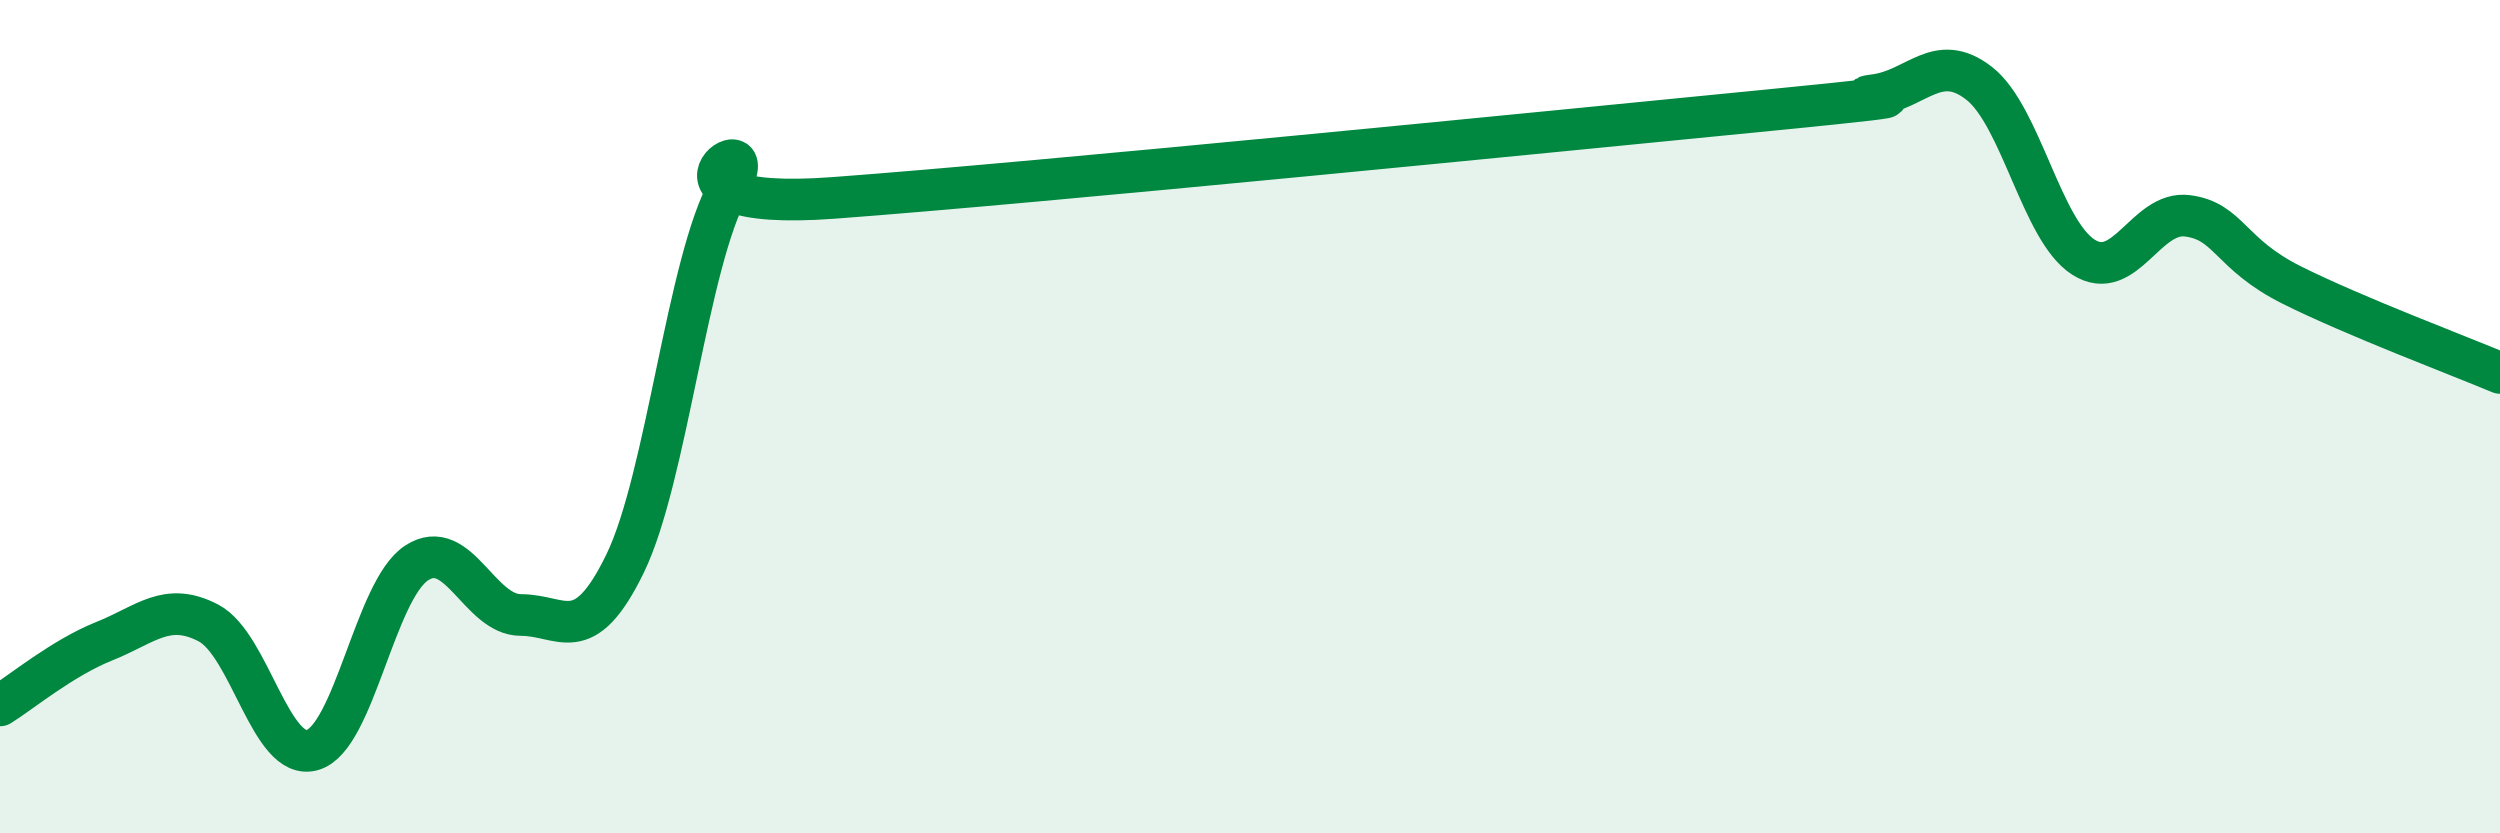
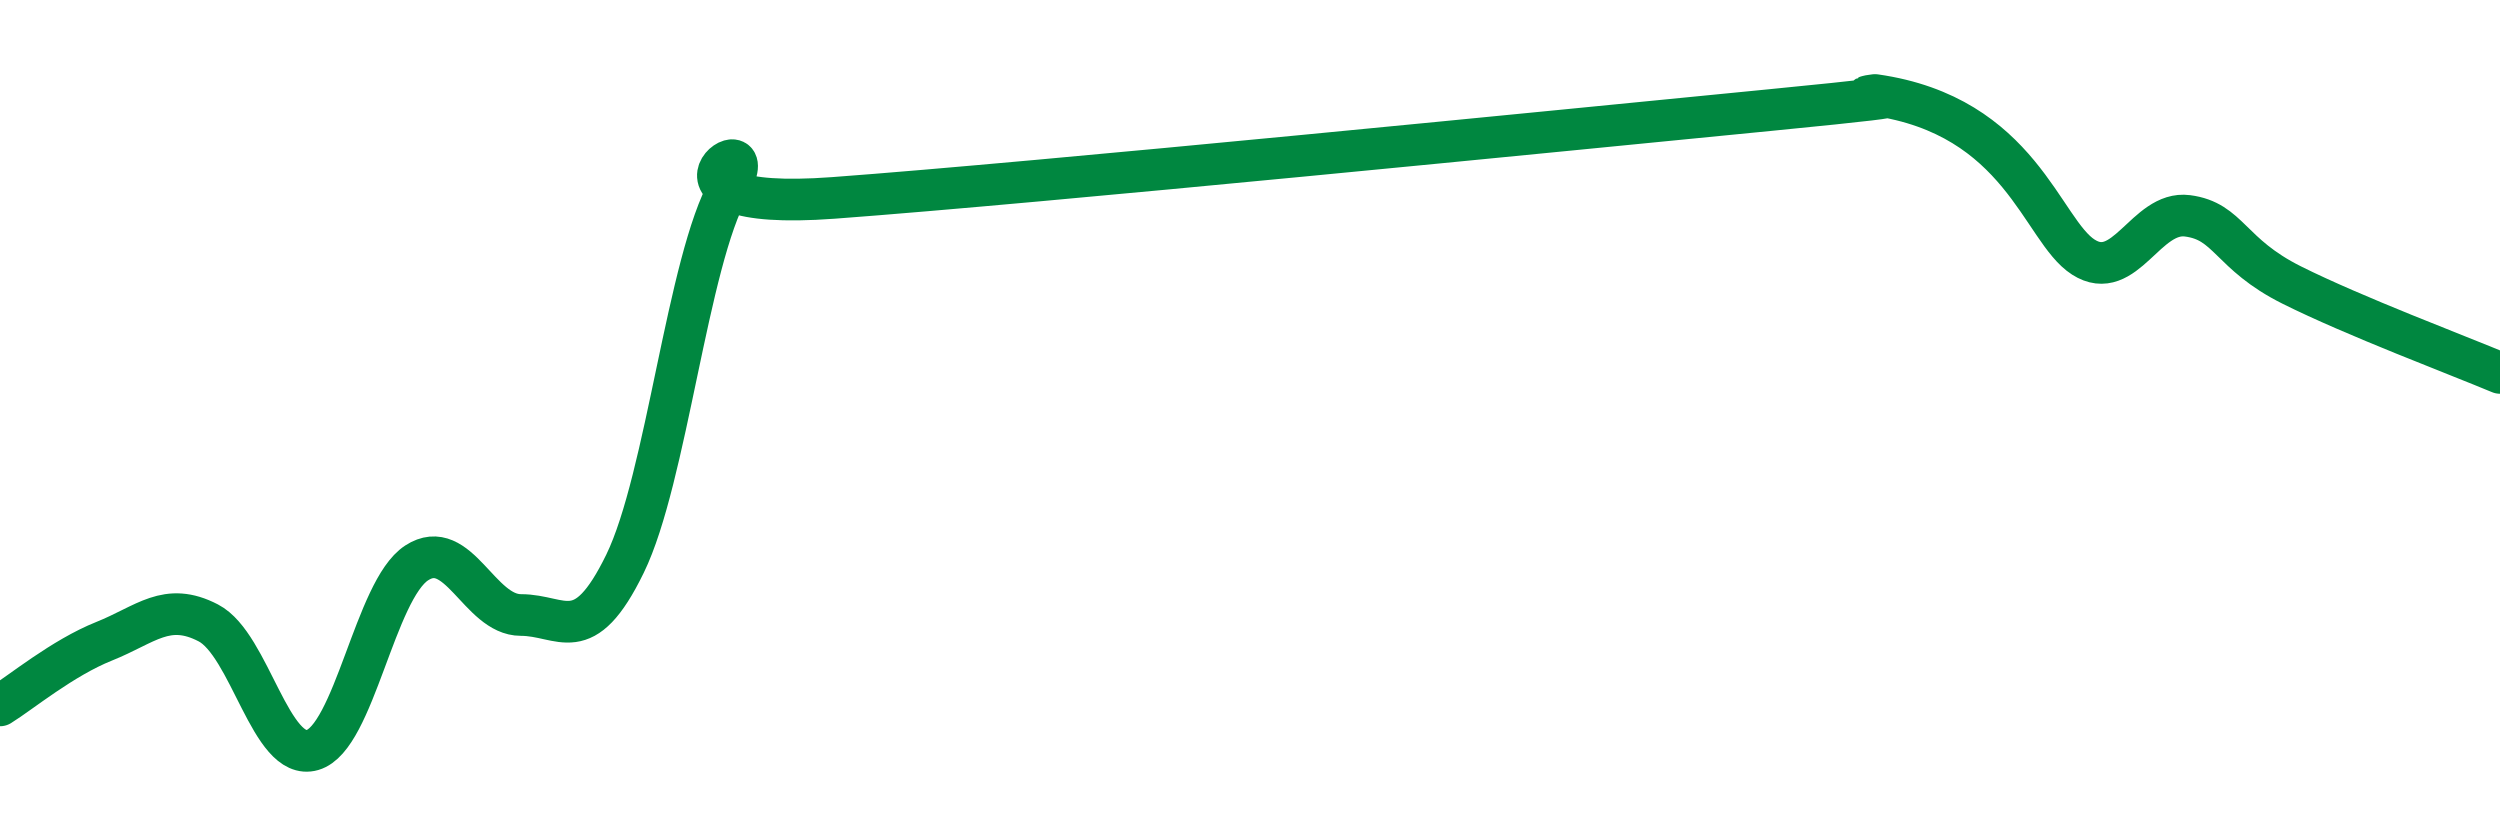
<svg xmlns="http://www.w3.org/2000/svg" width="60" height="20" viewBox="0 0 60 20">
-   <path d="M 0,16.93 C 0.5,16.62 1.5,15.79 2.5,15.39 C 3.5,14.99 4,14.43 5,14.95 C 6,15.47 6.5,18.29 7.5,18 C 8.5,17.71 9,14.16 10,13.51 C 11,12.86 11.5,14.76 12.5,14.76 C 13.5,14.76 14,15.58 15,13.53 C 16,11.48 16.5,6.26 17.5,4.5 C 18.5,2.74 15,5.12 20,4.75 C 25,4.38 37.5,3.13 42.5,2.64 C 47.5,2.15 44,2.41 45,2.28 C 46,2.15 46.5,1.22 47.5,2 C 48.5,2.78 49,5.53 50,6.17 C 51,6.81 51.5,5.05 52.5,5.18 C 53.5,5.31 53.5,6.09 55,6.84 C 56.5,7.59 59,8.53 60,8.95L60 20L0 20Z" fill="#008740" opacity="0.1" stroke-linecap="round" stroke-linejoin="round" />
-   <path d="M 0,16.93 C 0.5,16.62 1.5,15.79 2.5,15.39 C 3.5,14.99 4,14.43 5,14.95 C 6,15.47 6.5,18.29 7.5,18 C 8.5,17.71 9,14.16 10,13.51 C 11,12.86 11.5,14.76 12.5,14.76 C 13.5,14.76 14,15.58 15,13.53 C 16,11.48 16.5,6.26 17.5,4.5 C 18.5,2.74 15,5.12 20,4.75 C 25,4.38 37.5,3.13 42.5,2.64 C 47.5,2.15 44,2.41 45,2.28 C 46,2.15 46.5,1.22 47.5,2 C 48.5,2.78 49,5.53 50,6.17 C 51,6.81 51.5,5.05 52.5,5.18 C 53.5,5.31 53.5,6.09 55,6.84 C 56.5,7.59 59,8.53 60,8.95" stroke="#008740" stroke-width="1" fill="none" stroke-linecap="round" stroke-linejoin="round" />
+   <path d="M 0,16.93 C 0.5,16.62 1.5,15.79 2.5,15.39 C 3.5,14.99 4,14.43 5,14.95 C 6,15.47 6.5,18.29 7.5,18 C 8.5,17.71 9,14.16 10,13.51 C 11,12.86 11.5,14.76 12.5,14.76 C 13.5,14.76 14,15.58 15,13.53 C 16,11.48 16.5,6.26 17.5,4.5 C 18.5,2.74 15,5.12 20,4.75 C 25,4.38 37.5,3.13 42.5,2.64 C 47.5,2.15 44,2.41 45,2.28 C 48.5,2.78 49,5.53 50,6.17 C 51,6.81 51.5,5.05 52.5,5.18 C 53.5,5.31 53.5,6.09 55,6.84 C 56.5,7.59 59,8.53 60,8.95" stroke="#008740" stroke-width="1" fill="none" stroke-linecap="round" stroke-linejoin="round" />
</svg>